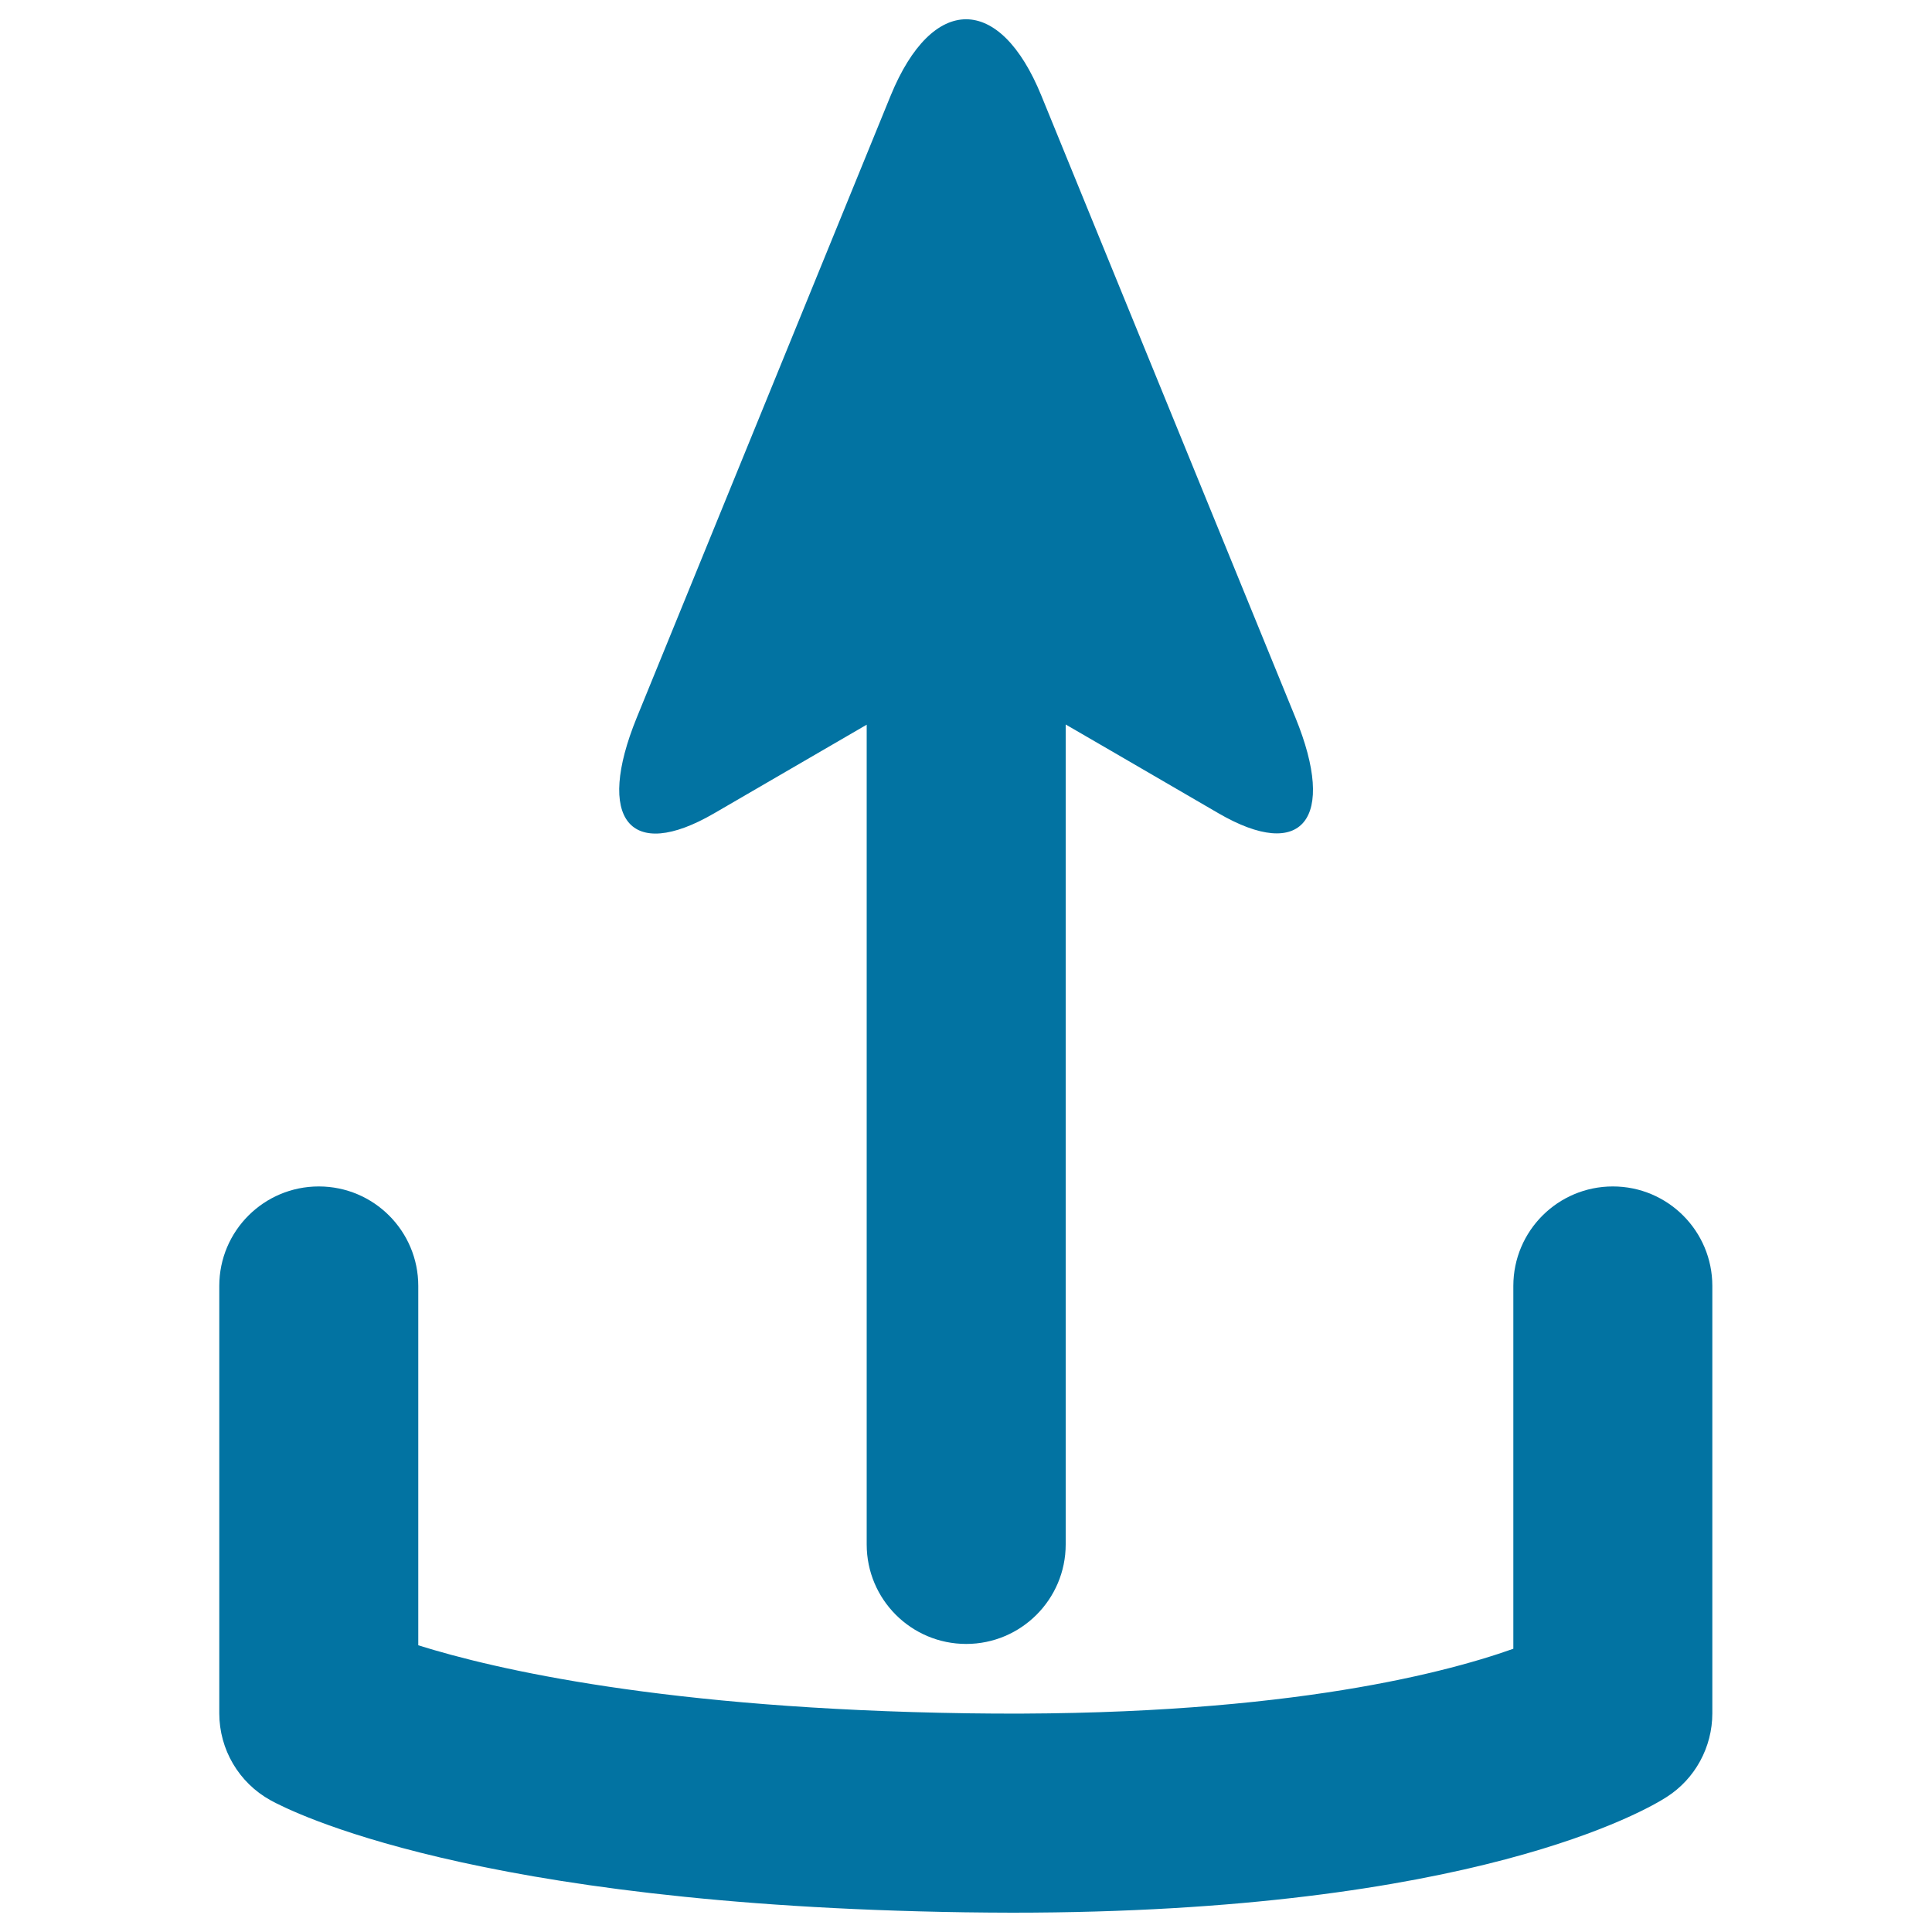
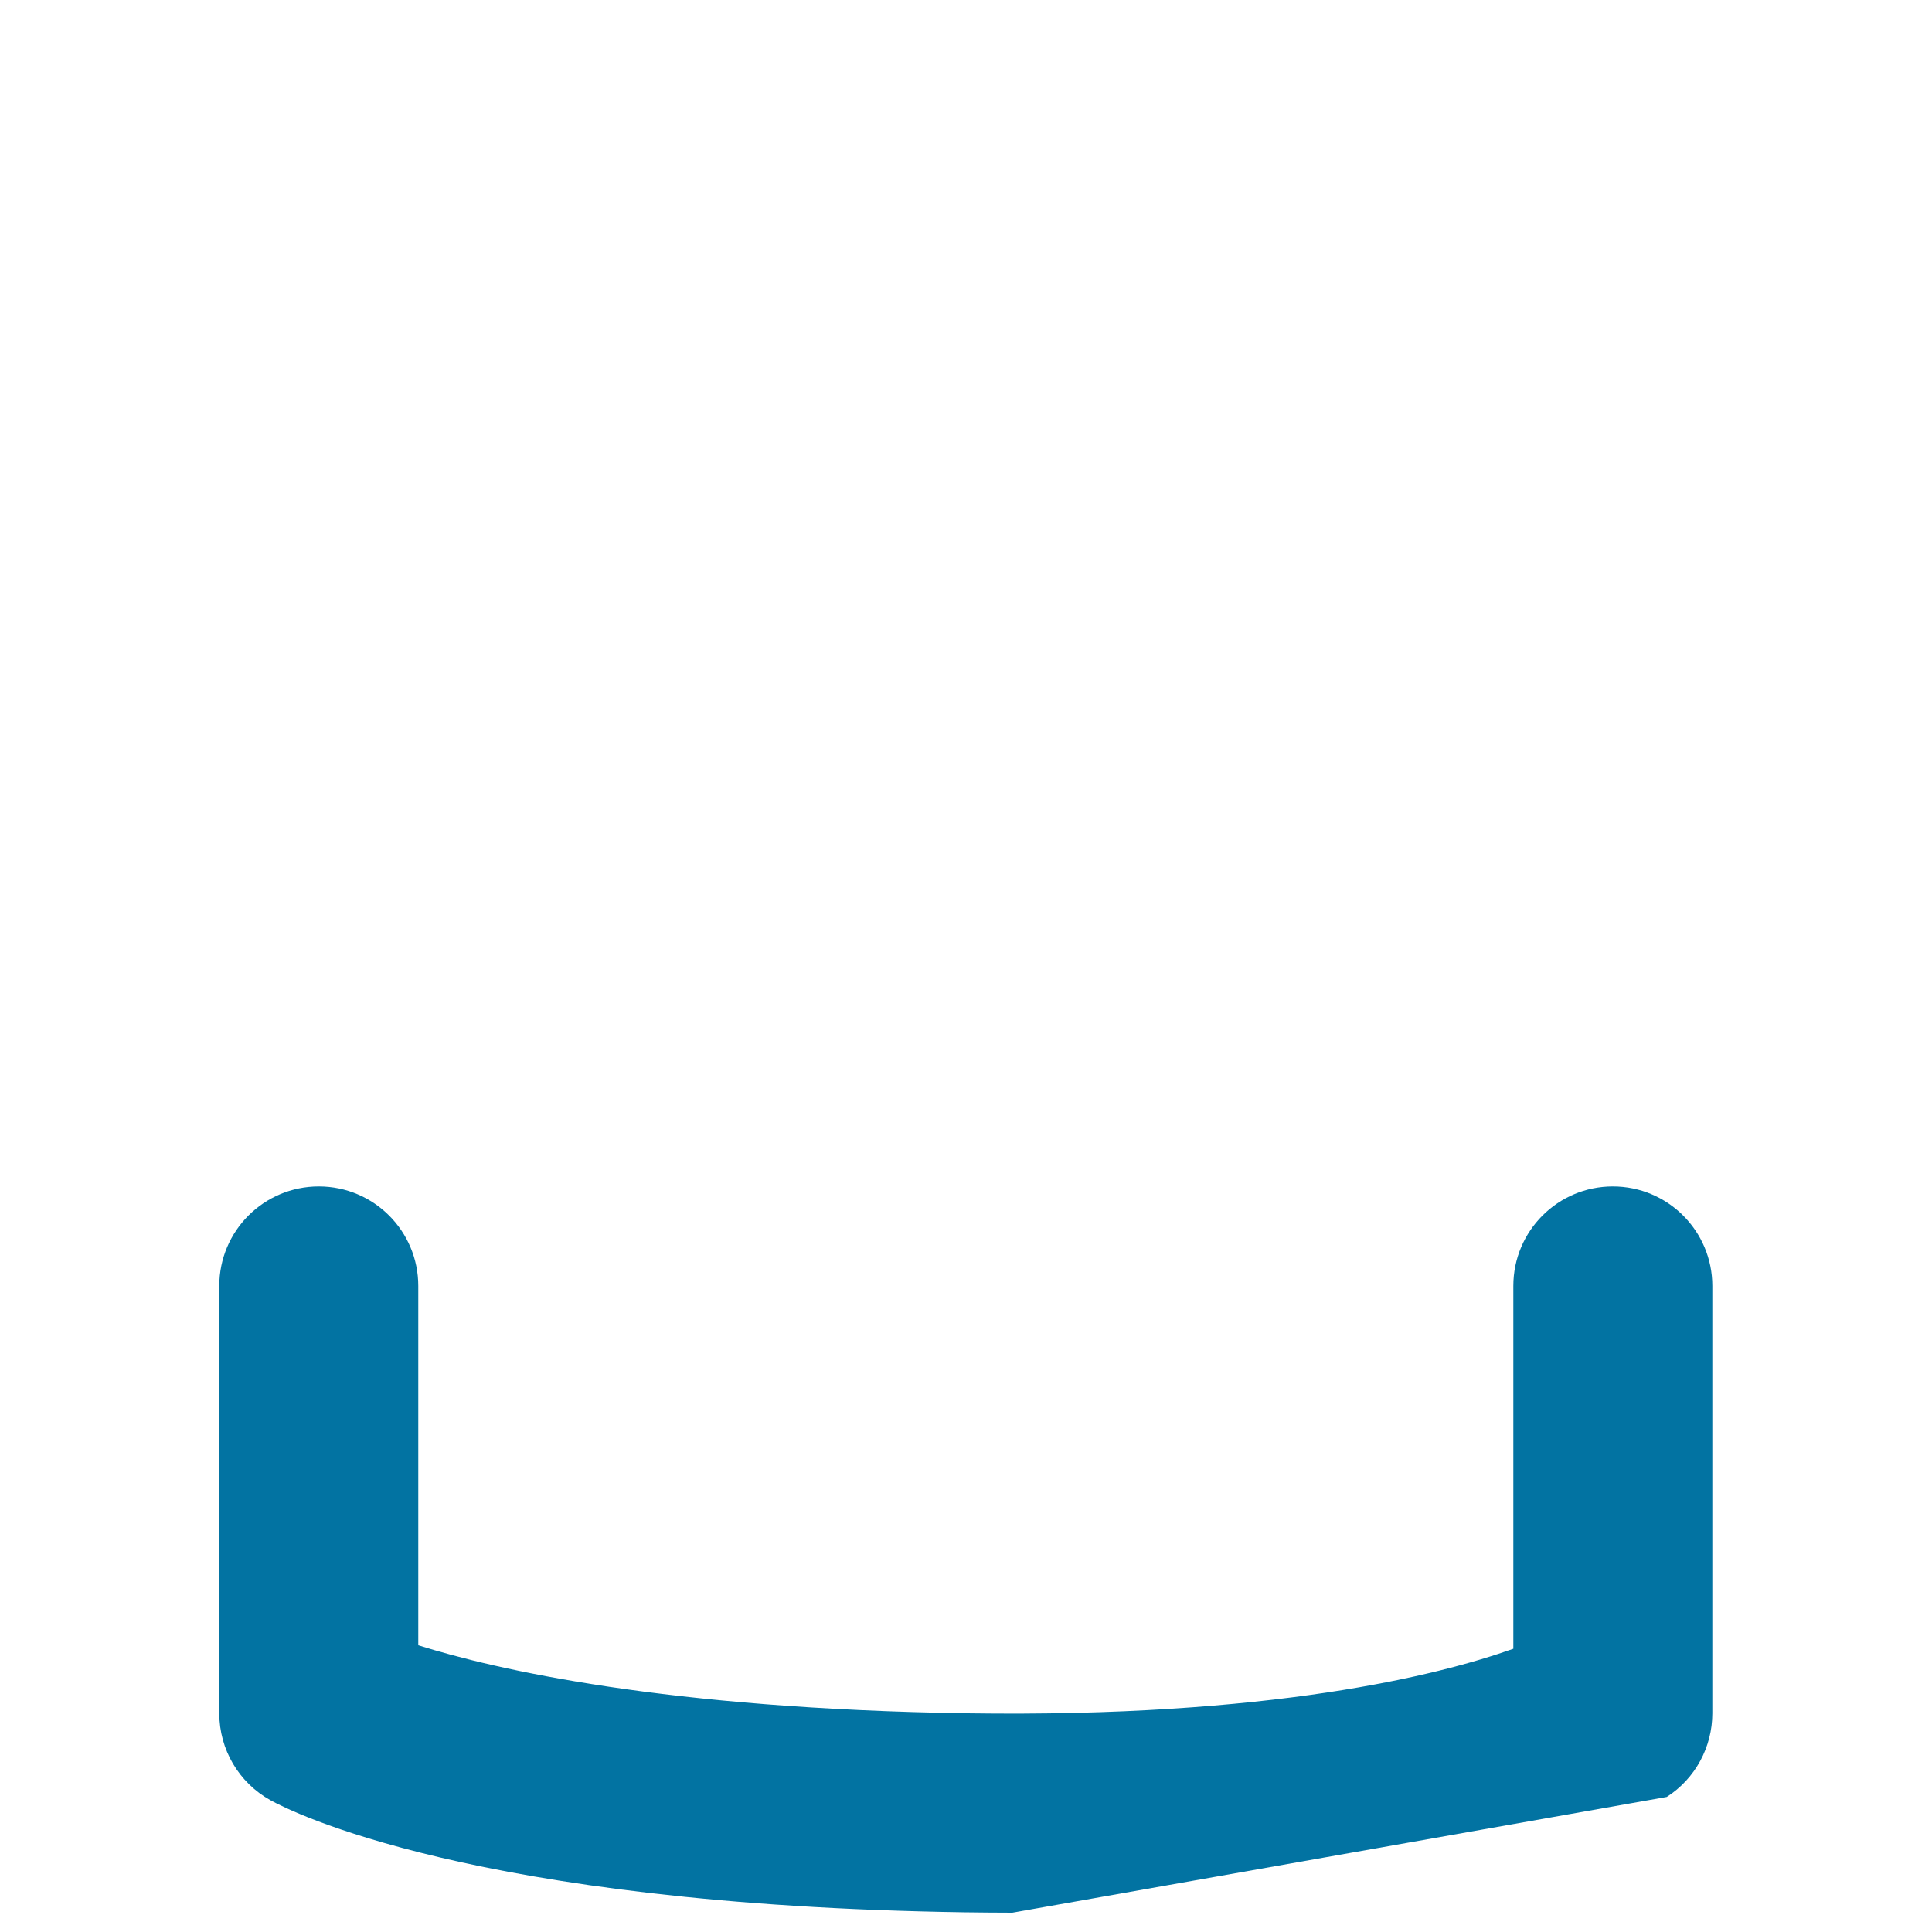
<svg xmlns="http://www.w3.org/2000/svg" viewBox="0 0 1000 1000" style="fill:#0273a2">
  <title>Upload File Arrow SVG icon</title>
  <g>
-     <path d="M670.5,371.4L539,49.5c-21.5-52.7-56.4-52.7-78,0L329.6,371.4c-21.5,52.7-3.6,74.9,40,49.6l79-45.9v424.3c0,28.5,23.1,51.5,51.5,51.5s51.5-23.1,51.5-51.5V375c0,0,35.4,20.5,79,45.9C674.1,446.2,692,424,670.5,371.4z" />
-     <path d="M524,990c-8.1,0-16.4-0.1-24.8-0.2C244.6,986,150,937.3,140,931.8c-16.4-9.1-26.5-26.3-26.5-45V665.6c0-28.5,23.1-51.5,51.5-51.5c28.5,0,51.5,23.1,51.5,51.5v186c39.9,12.5,128,32.9,284.2,35.2c157,2.3,244-19.7,282.6-33.4V665.6c0-28.5,23.1-51.5,51.5-51.5c28.5,0,51.5,23.1,51.5,51.5v221.2c0,17.5-8.9,33.9-23.6,43.3C853,936.4,762.6,990,524,990z" />
+     <path d="M524,990c-8.1,0-16.4-0.1-24.8-0.2C244.6,986,150,937.3,140,931.8c-16.4-9.1-26.5-26.3-26.5-45V665.6c0-28.5,23.1-51.5,51.5-51.5c28.5,0,51.5,23.1,51.5,51.5v186c39.9,12.5,128,32.9,284.2,35.2c157,2.3,244-19.7,282.6-33.4V665.6c0-28.5,23.1-51.5,51.5-51.5c28.5,0,51.5,23.1,51.5,51.5v221.2c0,17.5-8.9,33.9-23.6,43.3z" />
  </g>
</svg>